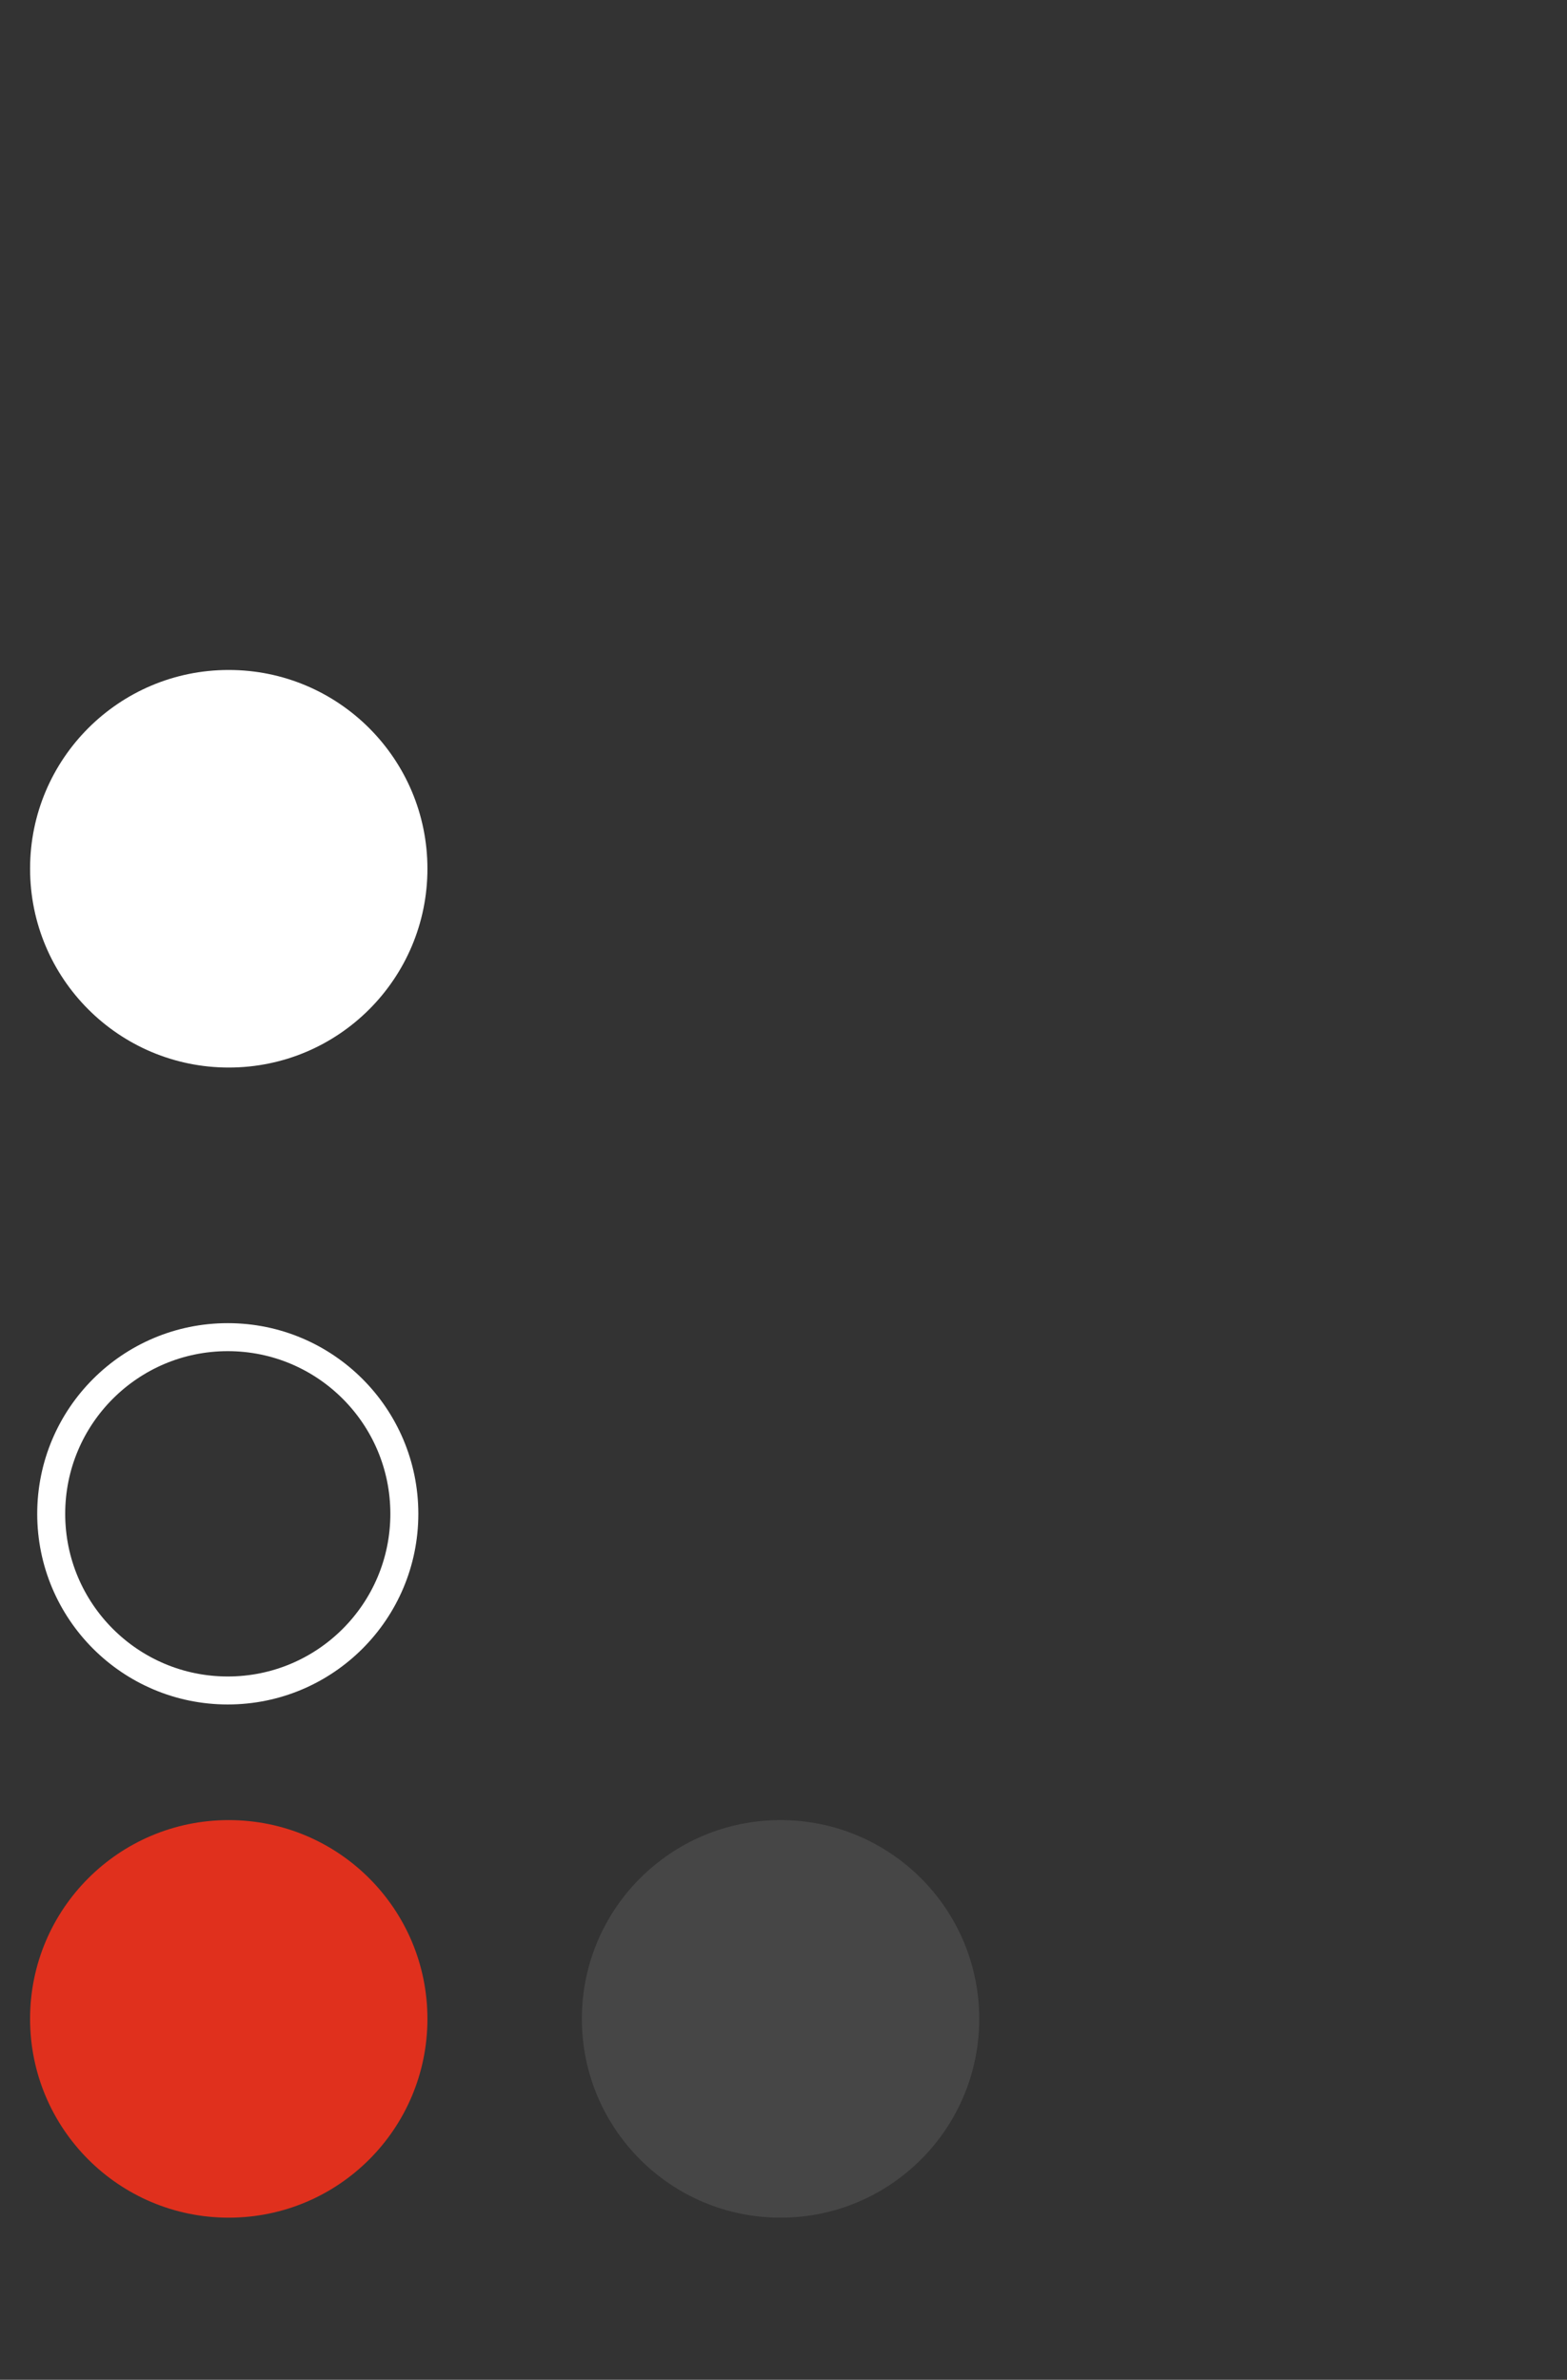
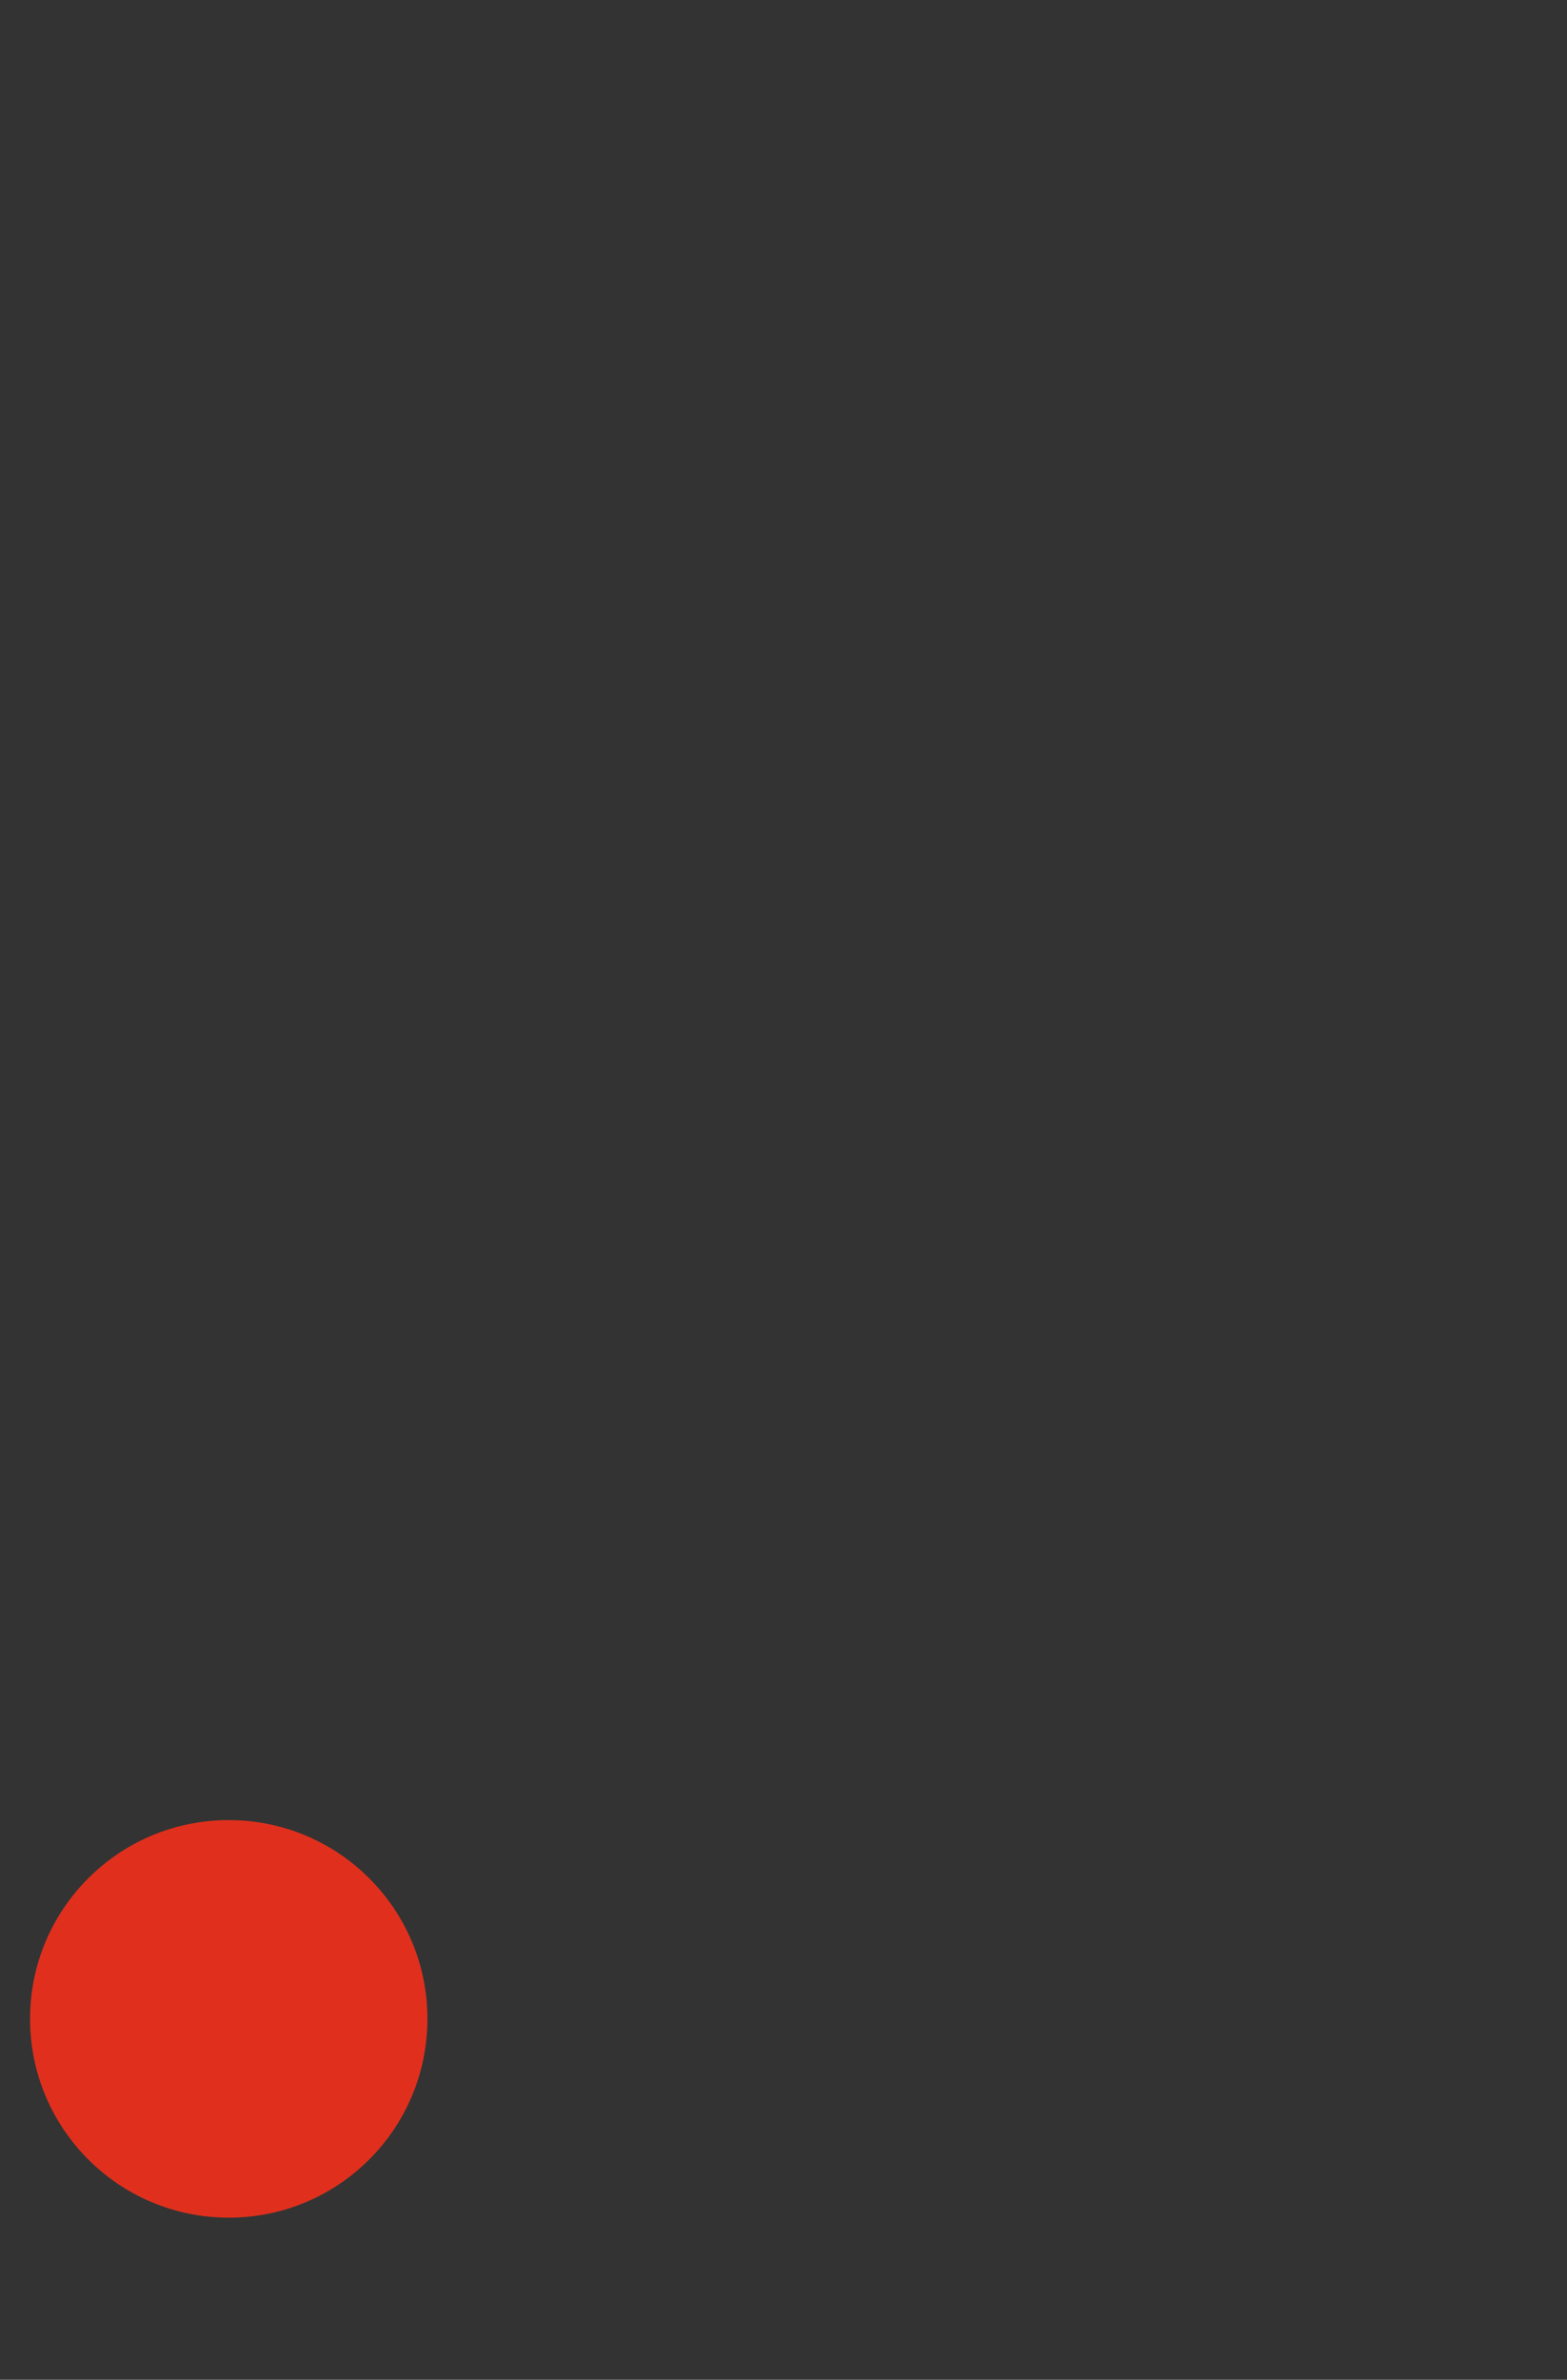
<svg xmlns="http://www.w3.org/2000/svg" id="Layer_1" viewBox="0 0 112 170">
  <rect x="0" y="0" width="112" height="170" fill="#333333" stroke="none" />
  <g id="Group_50442">
    <g id="Group_50431">
-       <path id="Path_57151" d="m16.28,120.76c-6.97,0-12.62-5.65-12.62-12.62,0-6.97,5.65-12.62,12.62-12.62,6.97,0,12.62,5.65,12.62,12.62h0c0,6.97-5.65,12.62-12.62,12.62" style="fill:none; stroke:#fff; stroke-width:2px;" />
      <path id="Path_57153" d="m16.35,130.02c7.84,0,14.2,6.35,14.2,14.2,0,7.84-6.35,14.2-14.2,14.2-7.84,0-14.2-6.35-14.2-14.2,0,0,0,0,0-.01,0-7.84,6.36-14.19,14.19-14.19" style="fill:#e0301d; stroke-width:0px;" />
-       <path id="Path_352508" d="m55.79,130.02c7.84,0,14.2,6.35,14.2,14.2,0,7.84-6.35,14.2-14.2,14.2-7.84,0-14.2-6.35-14.2-14.2,0,0,0,0,0-.01,0-7.84,6.36-14.19,14.19-14.19" style="fill:#464646; stroke-width:0px;" />
-       <path id="Path_352514" d="m16.35,47.86c7.84,0,14.2,6.35,14.2,14.2,0,7.84-6.35,14.2-14.2,14.2-7.84,0-14.2-6.35-14.2-14.2,0,0,0,0,0-.01,0-7.84,6.36-14.19,14.19-14.19" style="fill:#fff; stroke-width:0px;" />
    </g>
  </g>
</svg>